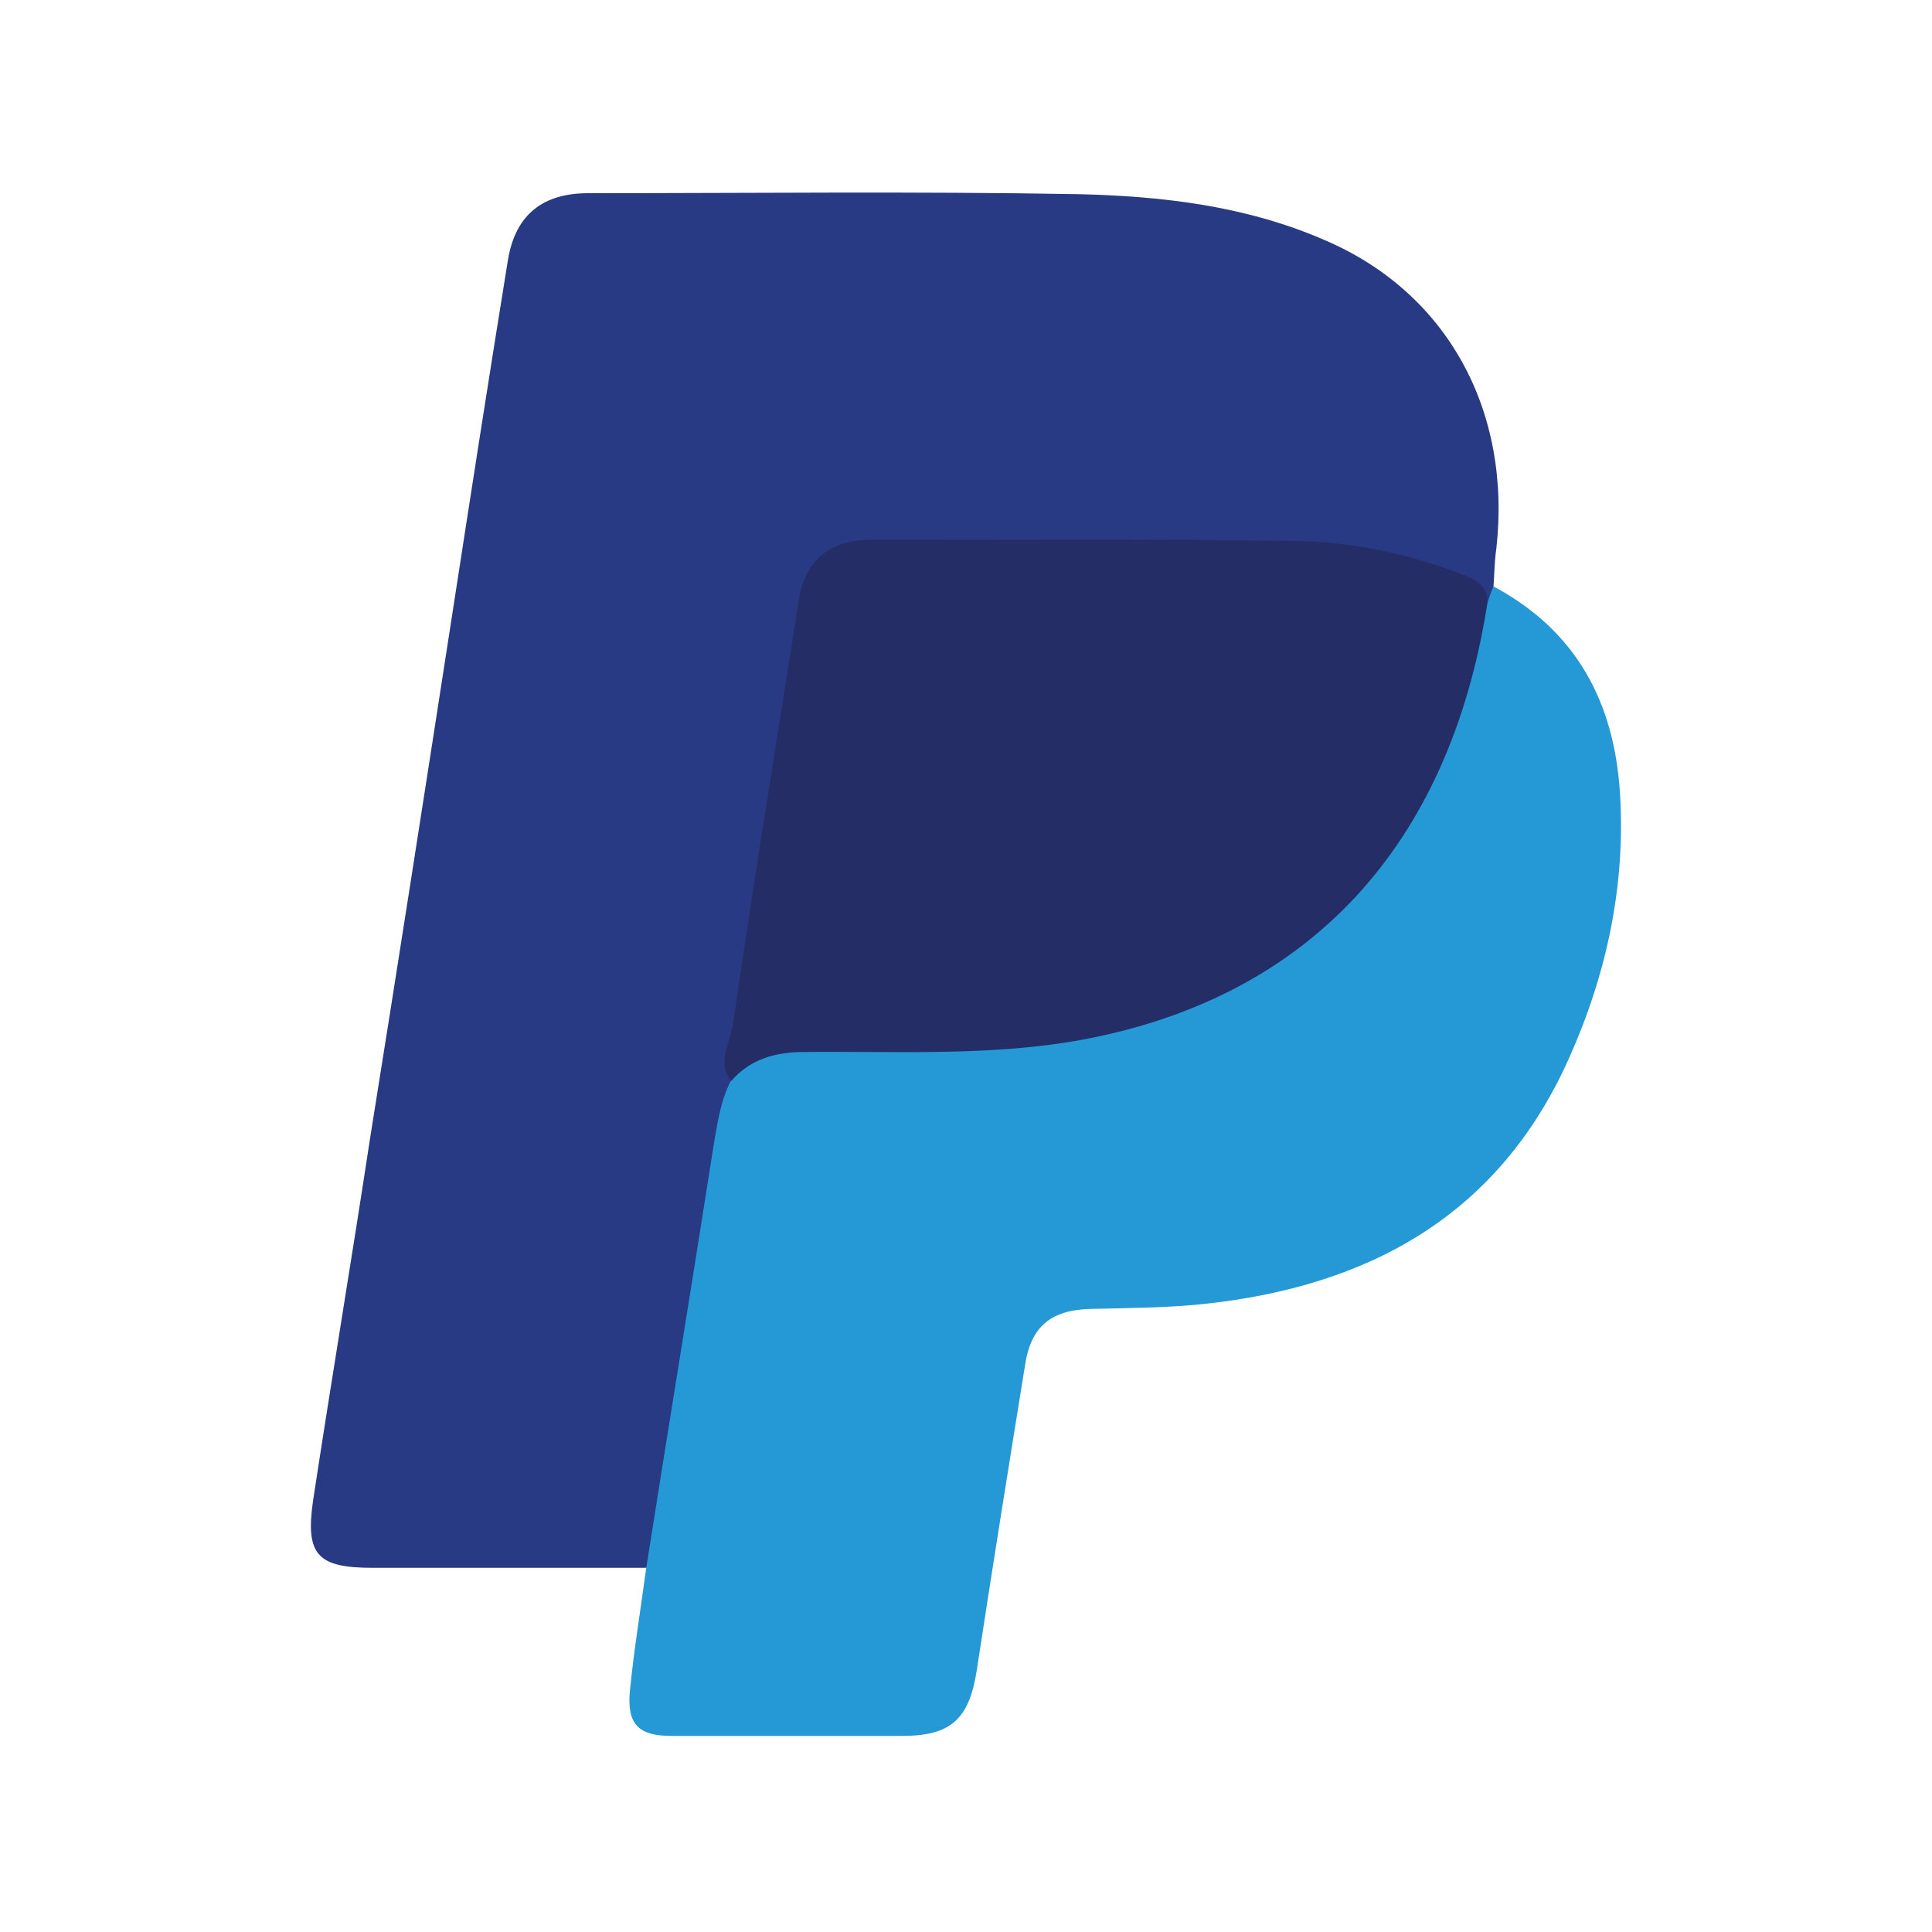
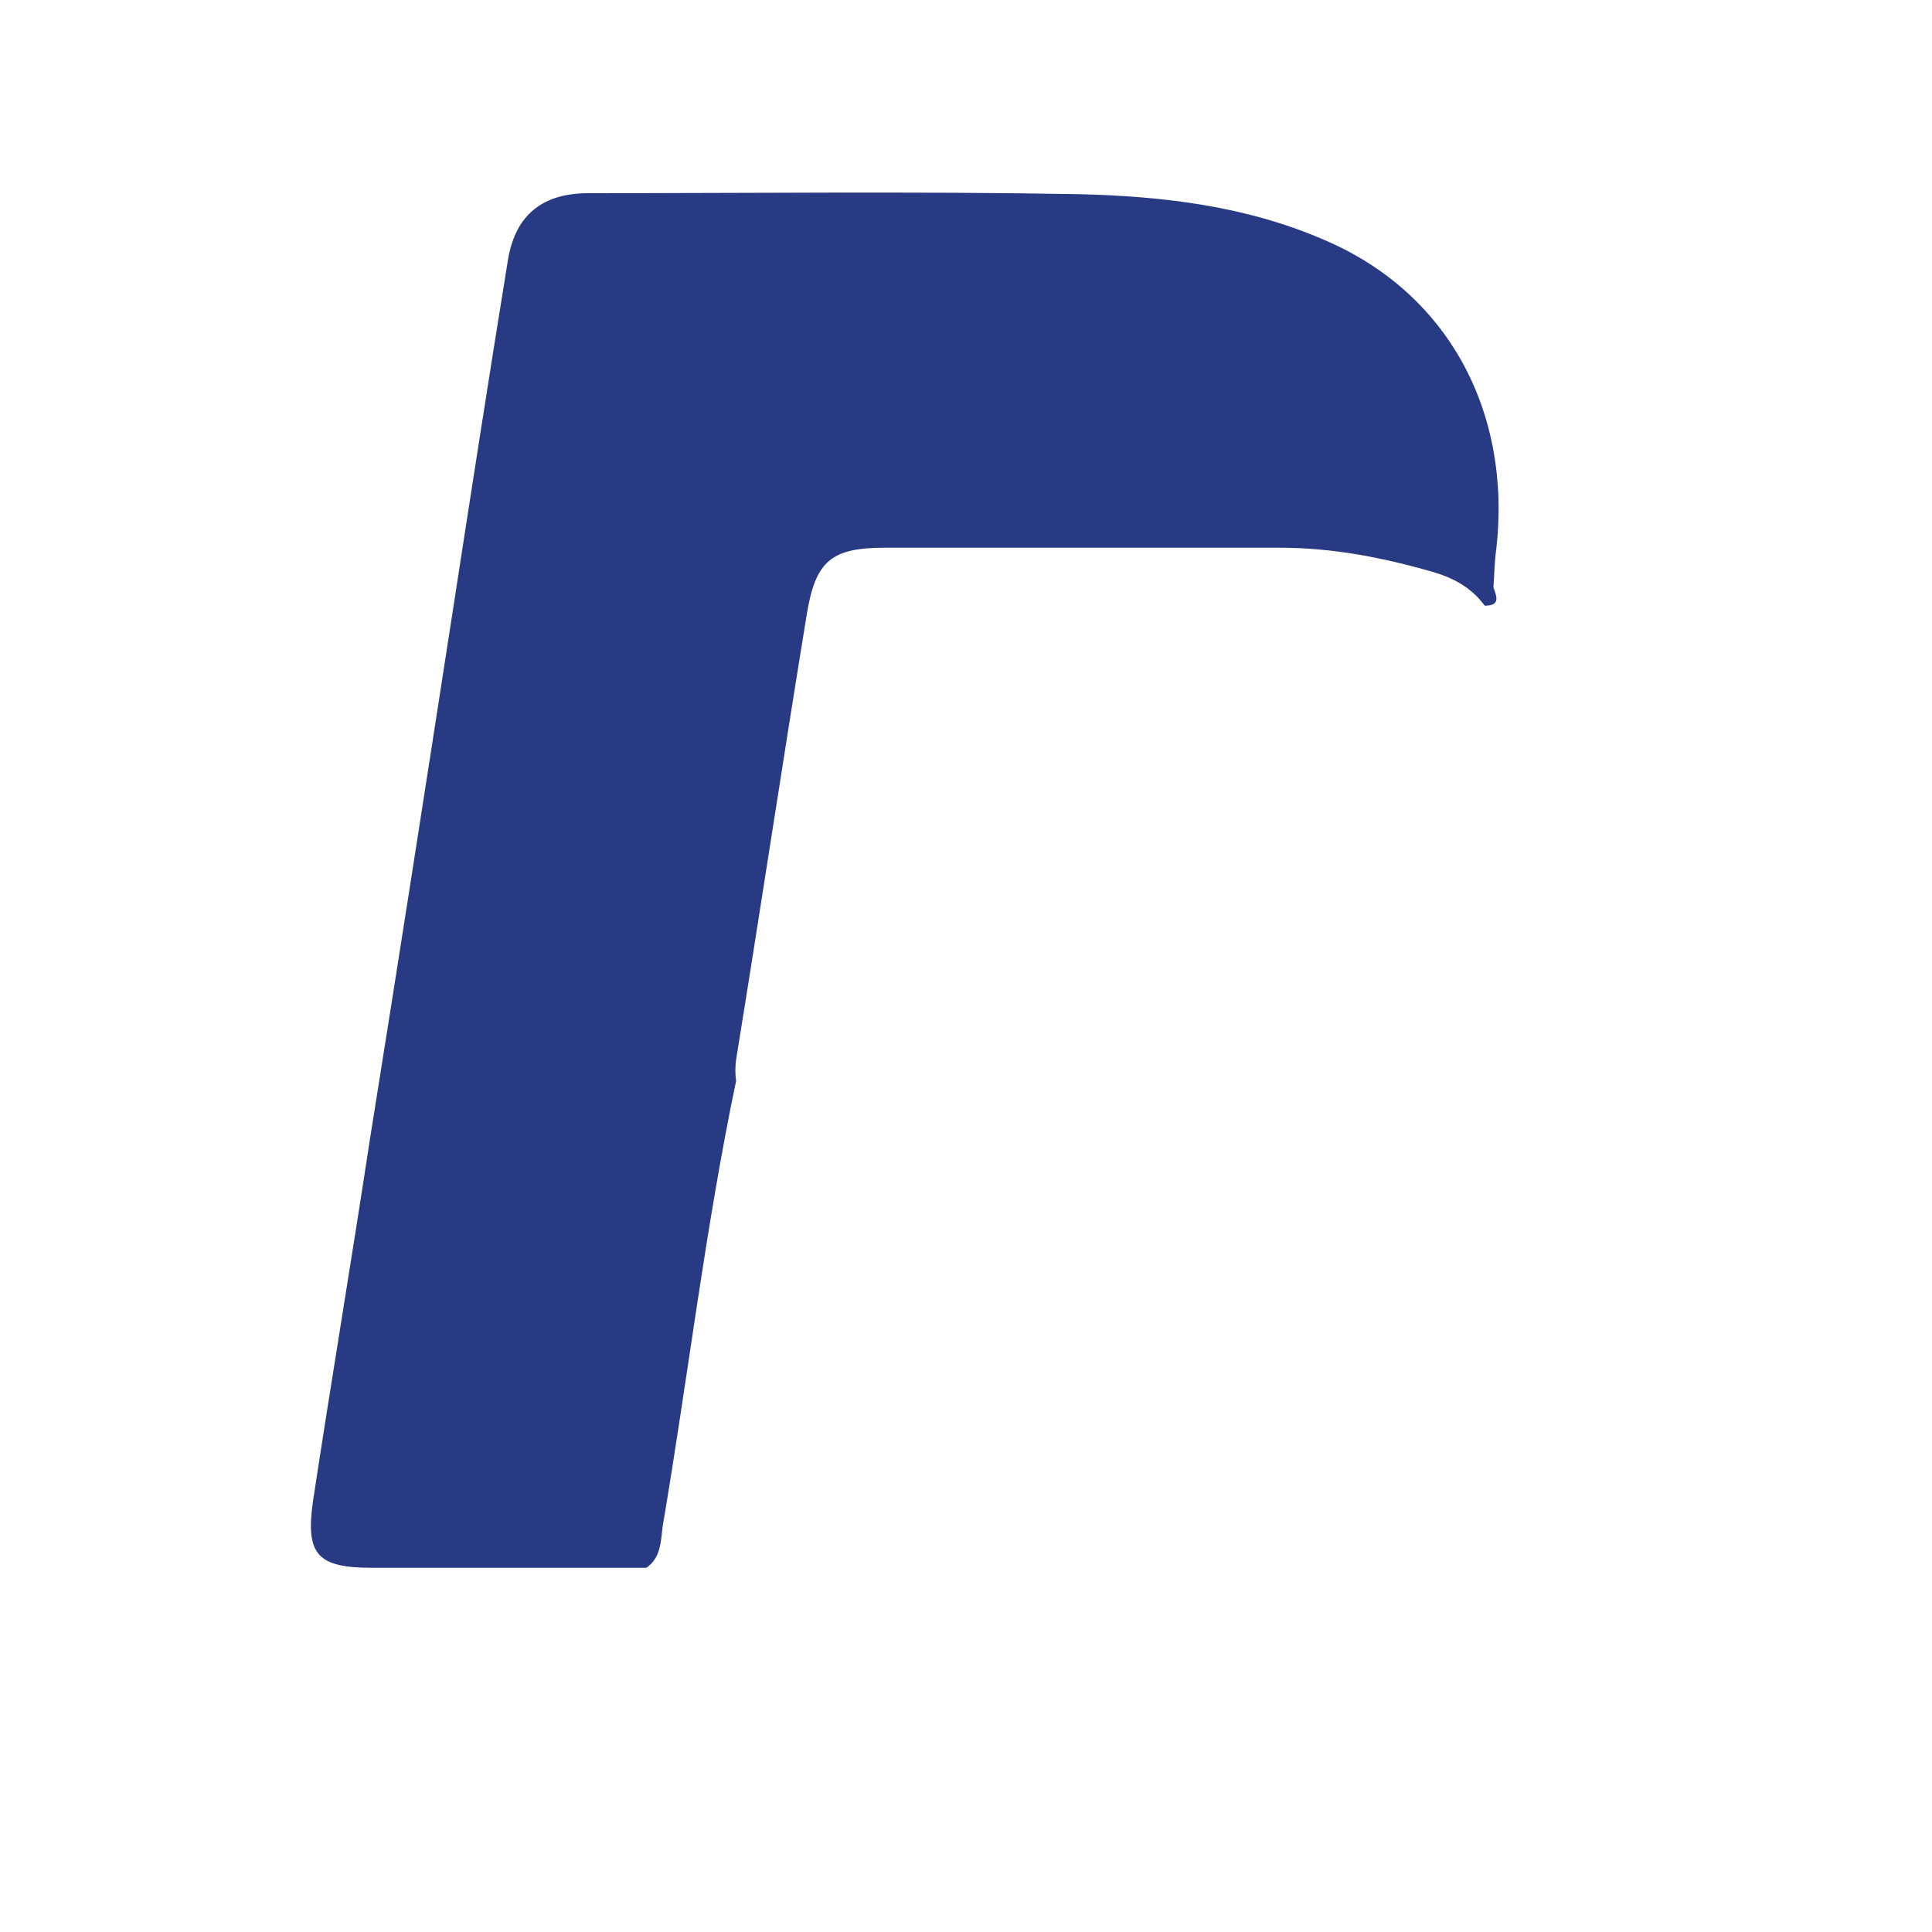
<svg xmlns="http://www.w3.org/2000/svg" version="1.1" id="Layer_1" x="0px" y="0px" viewBox="0 0 200 200" style="enable-background:new 0 0 200 200;" xml:space="preserve">
  <style type="text/css">
	.st0{fill:#273A83;}
	.st1{fill:#2499D6;}
	.st2{fill:#242D66;}
</style>
  <g>
    <path class="st0" d="M66.9,162.3c-9.4,0-18.9,0-28.3,0c-5.7,0-7-1.3-6.2-6.9c1.9-12.5,4-25,5.9-37.5c2.9-18.1,5.7-36.1,8.5-54.2   c1.9-12.3,3.8-24.6,5.8-36.9c0.8-4.6,3.6-6.8,8.3-6.8c16.9,0,33.8-0.2,50.7,0.1c8.7,0.2,17.3,1.2,25.4,4.7   c12.8,5.4,19.5,17.7,17.9,32c-0.2,1.3-0.2,2.7-0.3,4c0.3,0.9,0.8,1.9-0.9,1.9c-1.4-1.9-3.3-2.9-5.4-3.5c-5.2-1.5-10.4-2.5-15.8-2.5   c-13.6,0-27.2,0-40.9,0c-5.6,0-7.2,1.4-8.1,7c-2.5,15.3-4.8,30.6-7.3,46c-0.1,0.7-0.1,1.5,0,2.2c-3.2,15.3-5,30.8-7.6,46.1   C68.4,159.6,68.4,161.3,66.9,162.3z" />
-     <path class="st1" d="M66.9,162.3c2.3-14.6,4.7-29.2,7-43.9c0.4-2.3,0.7-4.5,1.8-6.6c1.2-3.5,4.2-3.8,7.1-3.9   c5.9-0.2,11.7,0,17.6-0.1c7.3,0,14.4-1.3,21.3-3.9c15.6-5.8,24.8-17.3,29.5-32.9c0.8-2.8,0.8-5.8,2.7-8.3c0.2-0.7,0.4-1.3,0.7-2   c8.6,4.6,12.5,12,13.1,21.4c0.6,9.6-1.4,18.8-5.3,27.5c-7.3,16.3-20.8,23.6-37.9,25.4c-3.9,0.4-7.7,0.4-11.6,0.5   c-4.1,0.1-6.2,1.8-6.8,5.9c-1.7,10.5-3.4,21.1-5,31.6c-0.8,5-2.7,6.7-7.7,6.7c-8,0-15.9,0-23.9,0c-3.4,0-4.6-1.2-4.3-4.6   C65.6,171,66.3,166.7,66.9,162.3z" />
-     <path class="st2" d="M153.9,62.9c-4,24.7-18.3,40.1-41.2,44.6c-9.7,1.9-19.6,1.3-29.4,1.4c-3,0-5.6,0.7-7.6,3c-1.6-2,0-4.1,0.2-6   c2.1-14.6,4.5-29.2,6.8-43.8c0.6-4,3.2-6.2,7.3-6.2c14.7,0,29.4-0.1,44.1,0.1c5.9,0.1,11.6,1.3,17.1,3.4   C152.9,60,154.3,60.8,153.9,62.9z" />
  </g>
</svg>